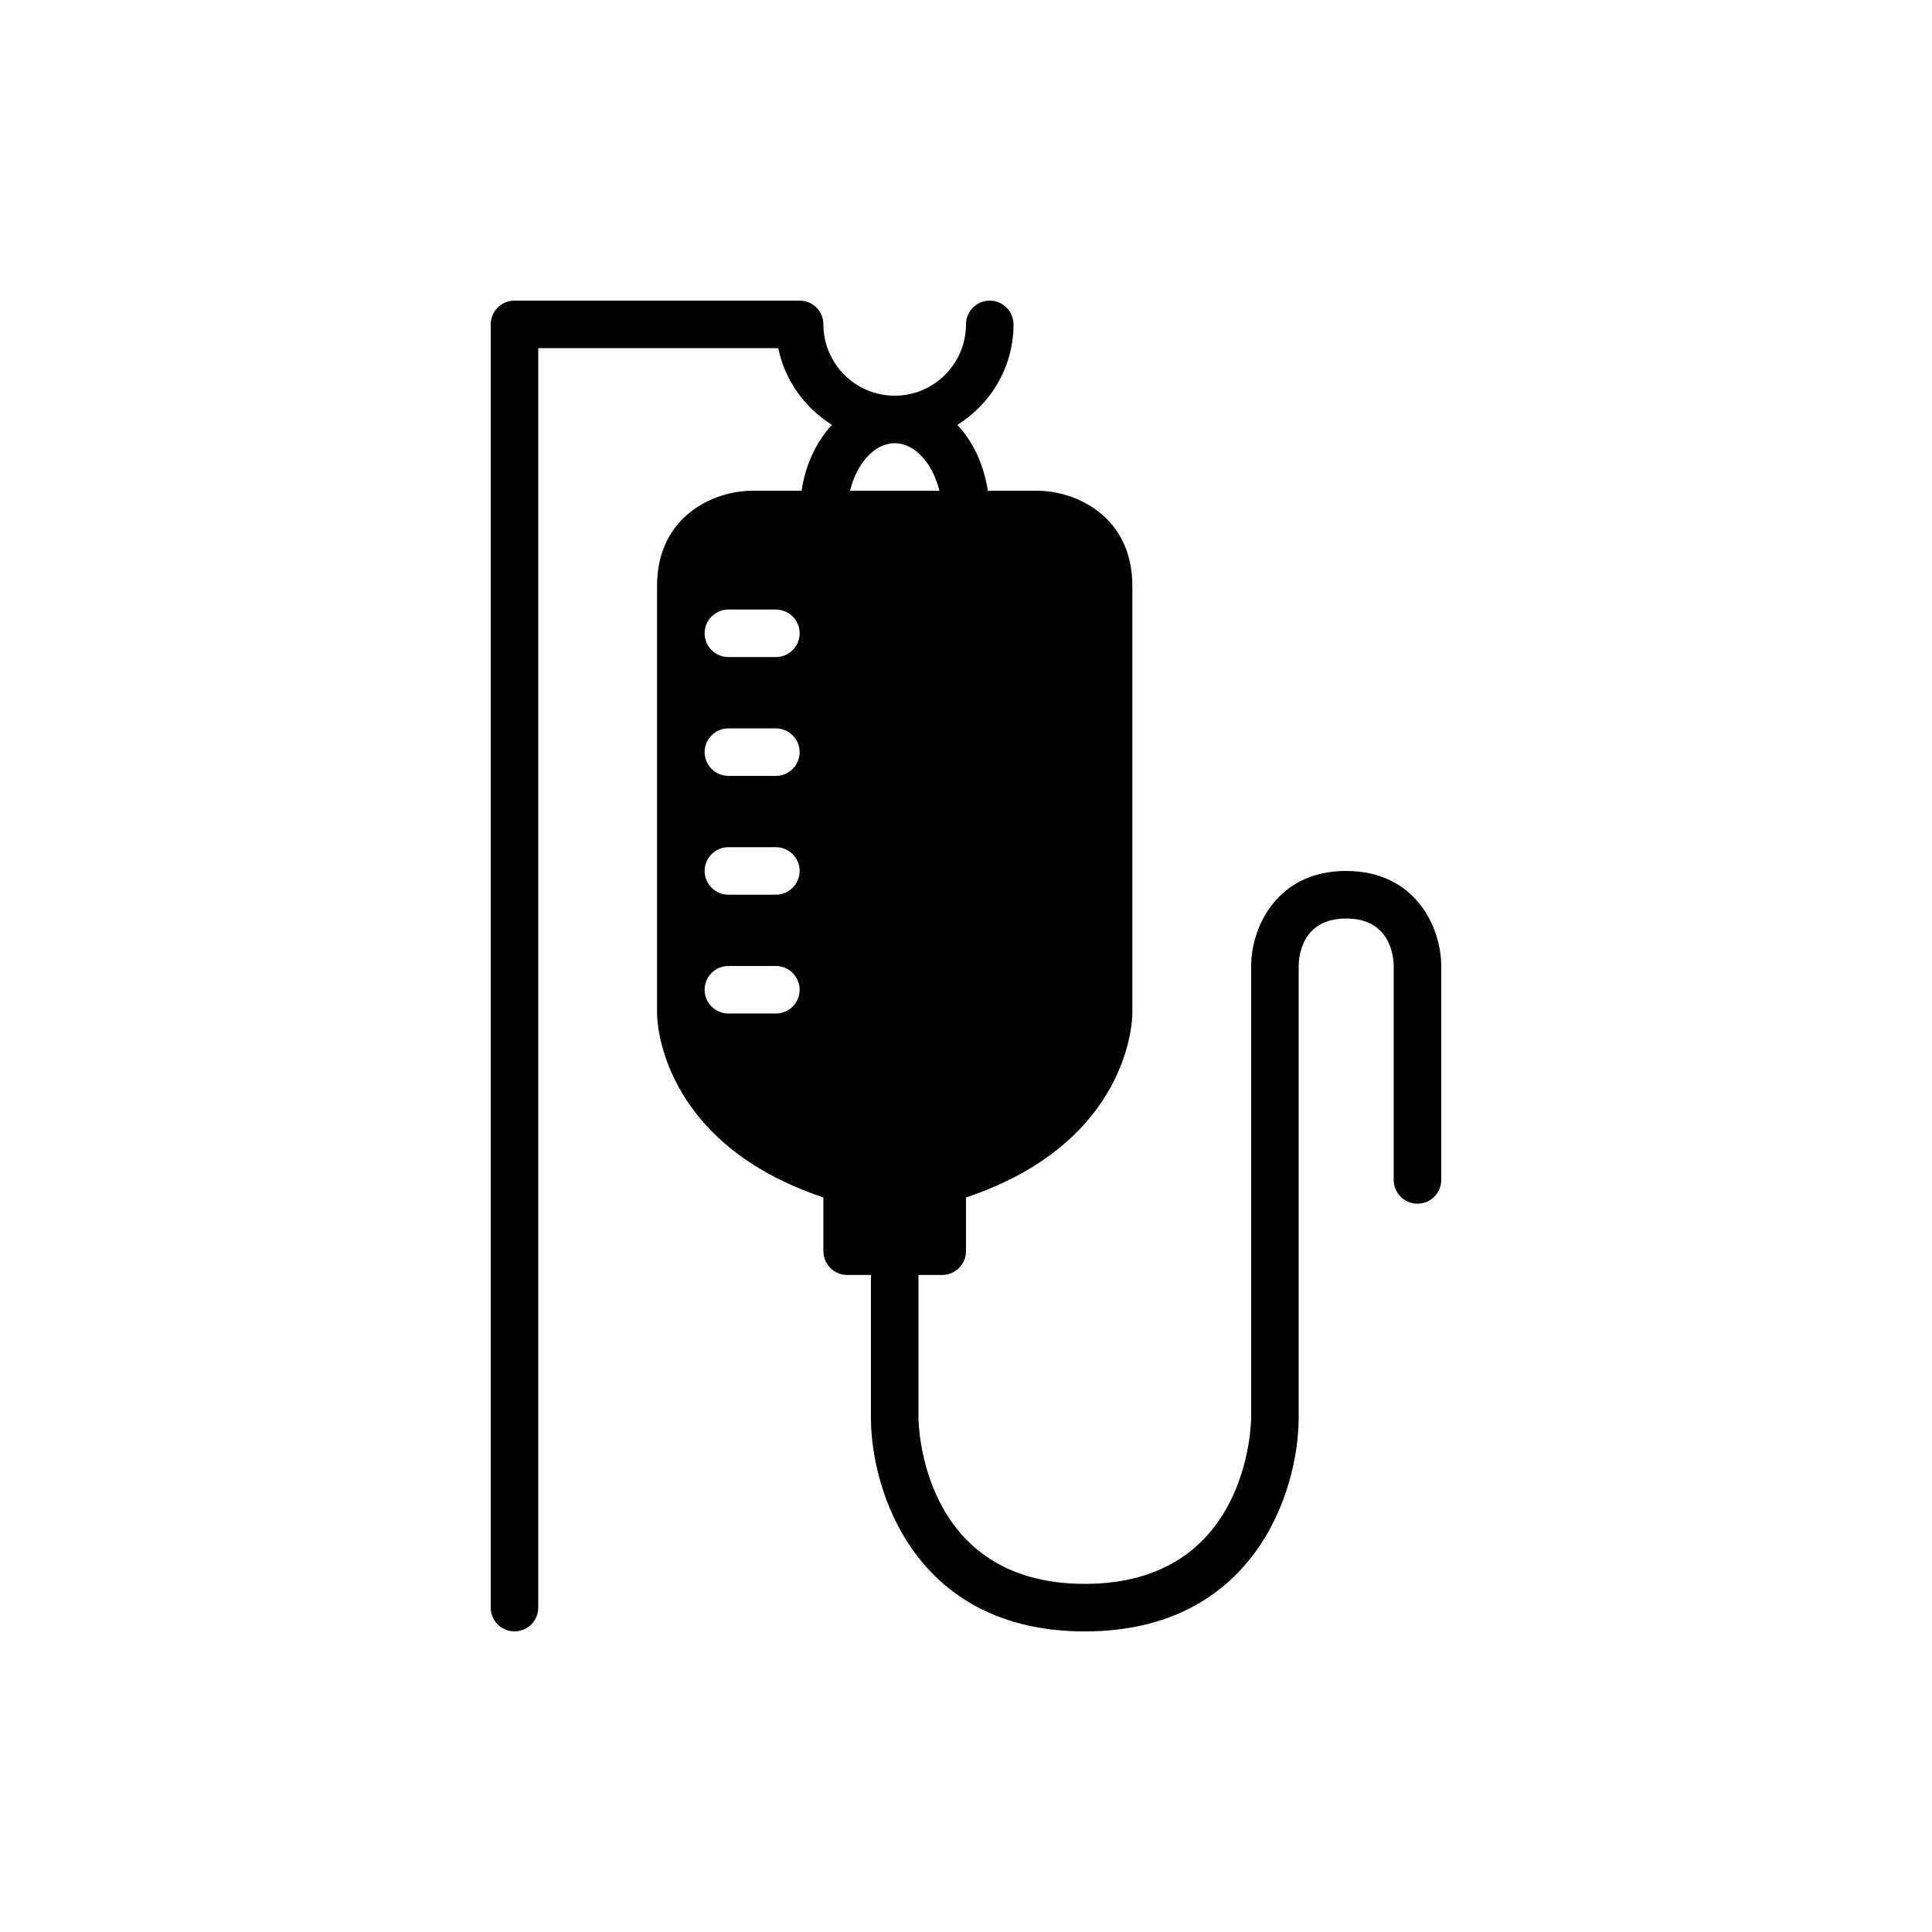
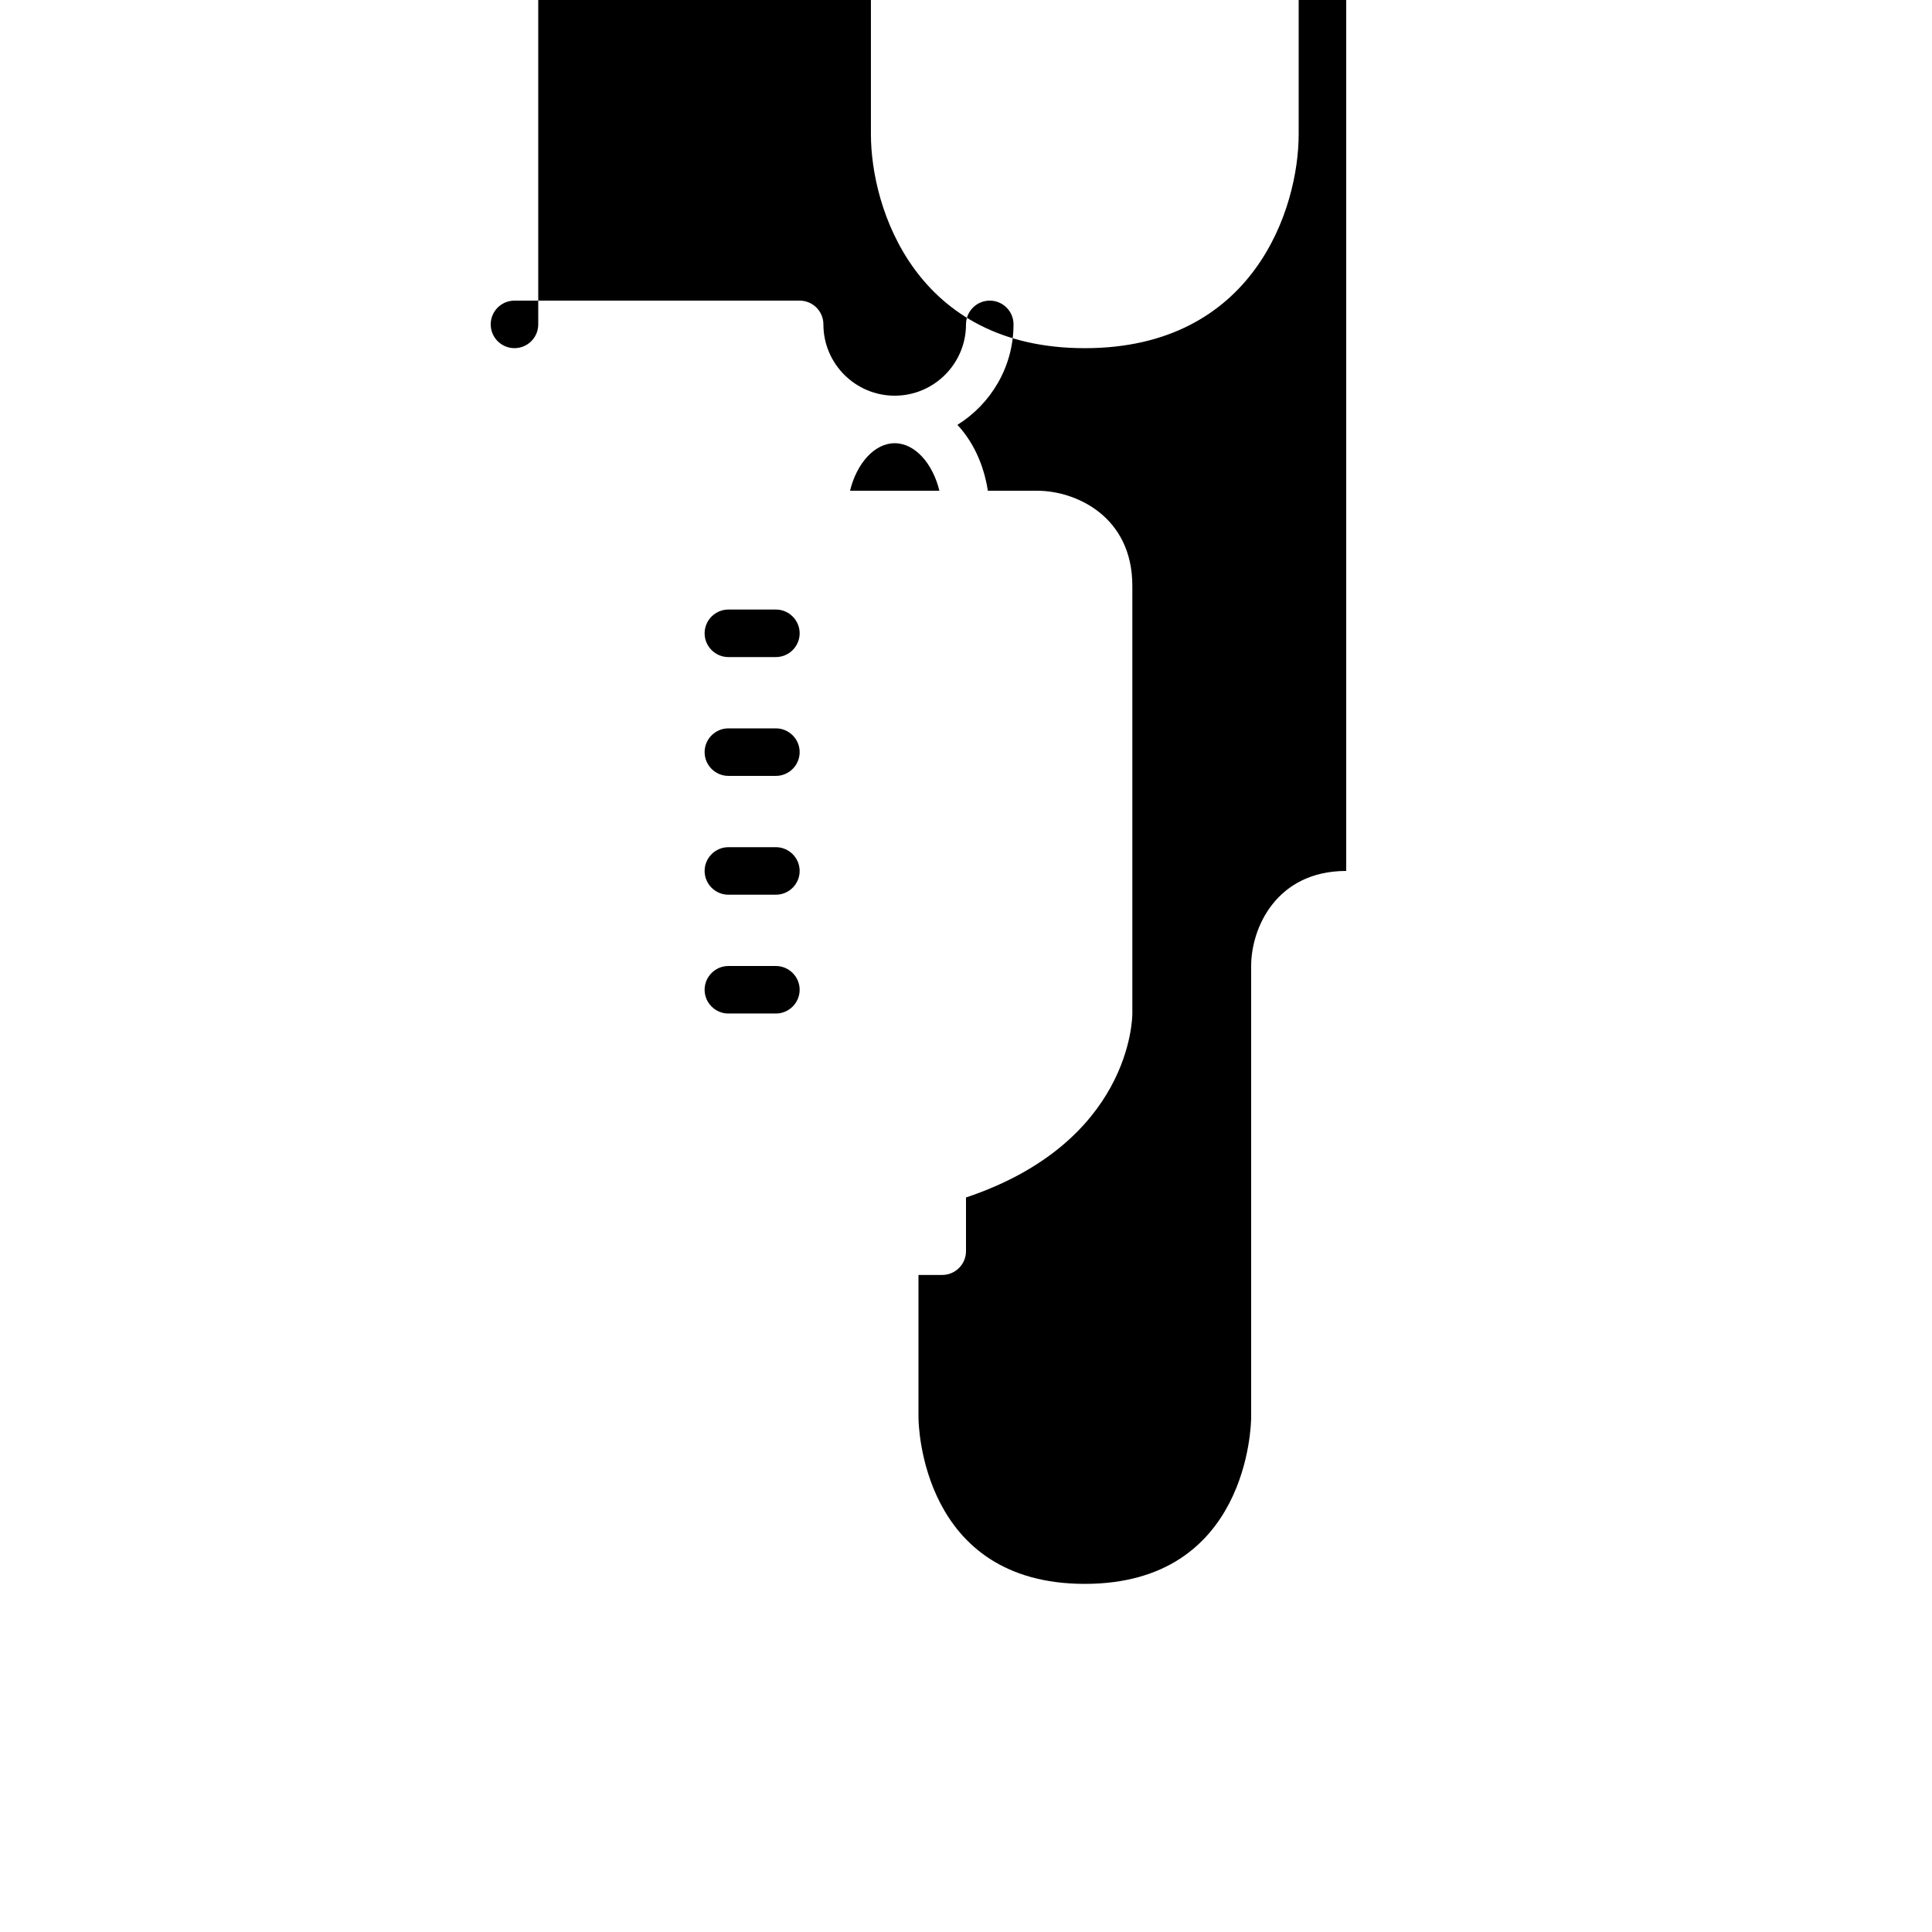
<svg xmlns="http://www.w3.org/2000/svg" fill="#000000" width="800px" height="800px" version="1.1" viewBox="144 144 512 512">
-   <path d="m500.76 374.81c-18.48 0-25.191 15.066-25.191 25.191v119.64c-0.012 1.801-0.738 44.102-44.082 44.102s-44.074-42.301-44.082-44.082v-37.785h6.297c3.465 0 6.297-2.832 6.297-6.297v-14.234c43.578-14.609 44.082-47.297 44.082-48.742v-113.36c0-18.453-15.051-25.191-25.191-25.191h-13.098c-1.07-6.926-3.906-12.973-7.996-17.383-0.023-0.023-0.051-0.043-0.074-0.066 8.895-5.57 14.871-15.387 14.871-26.637 0-3.481-2.82-6.297-6.297-6.297s-6.297 2.816-6.297 6.297c0 10.418-8.477 18.895-18.895 18.895s-18.895-8.477-18.895-18.895c0-3.481-2.82-6.297-6.297-6.297h-75.57c-3.477 0-6.297 2.816-6.297 6.297v340.07c0 3.481 2.82 6.297 6.297 6.297s6.297-2.816 6.297-6.297v-333.77h63.613c1.75 8.582 7.047 15.832 14.234 20.336-0.023 0.023-0.051 0.043-0.074 0.066-4.094 4.41-6.926 10.453-7.996 17.383h-13.098c-10.141 0-25.191 6.738-25.191 25.191v113.36c0 1.449 0.504 34.133 44.082 48.742v14.234c0 3.465 2.832 6.297 6.297 6.297h6.297v37.785c0 19.605 11.844 56.68 56.68 56.68 44.832 0 56.68-37.07 56.68-56.68v-119.65c0-2.102 0.605-12.594 12.594-12.594 11.504 0 12.551 9.672 12.594 12.594v56.68c0 3.481 2.82 6.297 6.297 6.297 3.477 0 6.297-2.816 6.297-6.297v-56.68c0.004-10.125-6.703-25.191-25.184-25.191zm-151.14 37.785h-12.594c-3.465 0-6.297-2.832-6.297-6.297s2.832-6.297 6.297-6.297h12.594c3.465 0 6.297 2.832 6.297 6.297s-2.832 6.297-6.297 6.297zm0-31.488h-12.594c-3.465 0-6.297-2.832-6.297-6.297s2.832-6.297 6.297-6.297h12.594c3.465 0 6.297 2.832 6.297 6.297s-2.832 6.297-6.297 6.297zm0-31.488h-12.594c-3.465 0-6.297-2.832-6.297-6.297 0-3.465 2.832-6.297 6.297-6.297h12.594c3.465 0 6.297 2.832 6.297 6.297 0 3.465-2.832 6.297-6.297 6.297zm0-31.488h-12.594c-3.465 0-6.297-2.832-6.297-6.297 0-3.465 2.832-6.297 6.297-6.297h12.594c3.465 0 6.297 2.832 6.297 6.297 0 3.465-2.832 6.297-6.297 6.297zm19.648-44.082c1.762-7.242 6.488-12.594 11.84-12.594 5.352 0 10.078 5.352 11.84 12.594z" />
+   <path d="m500.76 374.81c-18.48 0-25.191 15.066-25.191 25.191v119.64c-0.012 1.801-0.738 44.102-44.082 44.102s-44.074-42.301-44.082-44.082v-37.785h6.297c3.465 0 6.297-2.832 6.297-6.297v-14.234c43.578-14.609 44.082-47.297 44.082-48.742v-113.36c0-18.453-15.051-25.191-25.191-25.191h-13.098c-1.07-6.926-3.906-12.973-7.996-17.383-0.023-0.023-0.051-0.043-0.074-0.066 8.895-5.57 14.871-15.387 14.871-26.637 0-3.481-2.82-6.297-6.297-6.297s-6.297 2.816-6.297 6.297c0 10.418-8.477 18.895-18.895 18.895s-18.895-8.477-18.895-18.895c0-3.481-2.82-6.297-6.297-6.297h-75.57c-3.477 0-6.297 2.816-6.297 6.297c0 3.481 2.82 6.297 6.297 6.297s6.297-2.816 6.297-6.297v-333.77h63.613c1.75 8.582 7.047 15.832 14.234 20.336-0.023 0.023-0.051 0.043-0.074 0.066-4.094 4.41-6.926 10.453-7.996 17.383h-13.098c-10.141 0-25.191 6.738-25.191 25.191v113.36c0 1.449 0.504 34.133 44.082 48.742v14.234c0 3.465 2.832 6.297 6.297 6.297h6.297v37.785c0 19.605 11.844 56.68 56.68 56.68 44.832 0 56.68-37.07 56.68-56.68v-119.65c0-2.102 0.605-12.594 12.594-12.594 11.504 0 12.551 9.672 12.594 12.594v56.68c0 3.481 2.82 6.297 6.297 6.297 3.477 0 6.297-2.816 6.297-6.297v-56.68c0.004-10.125-6.703-25.191-25.184-25.191zm-151.14 37.785h-12.594c-3.465 0-6.297-2.832-6.297-6.297s2.832-6.297 6.297-6.297h12.594c3.465 0 6.297 2.832 6.297 6.297s-2.832 6.297-6.297 6.297zm0-31.488h-12.594c-3.465 0-6.297-2.832-6.297-6.297s2.832-6.297 6.297-6.297h12.594c3.465 0 6.297 2.832 6.297 6.297s-2.832 6.297-6.297 6.297zm0-31.488h-12.594c-3.465 0-6.297-2.832-6.297-6.297 0-3.465 2.832-6.297 6.297-6.297h12.594c3.465 0 6.297 2.832 6.297 6.297 0 3.465-2.832 6.297-6.297 6.297zm0-31.488h-12.594c-3.465 0-6.297-2.832-6.297-6.297 0-3.465 2.832-6.297 6.297-6.297h12.594c3.465 0 6.297 2.832 6.297 6.297 0 3.465-2.832 6.297-6.297 6.297zm19.648-44.082c1.762-7.242 6.488-12.594 11.84-12.594 5.352 0 10.078 5.352 11.84 12.594z" />
</svg>